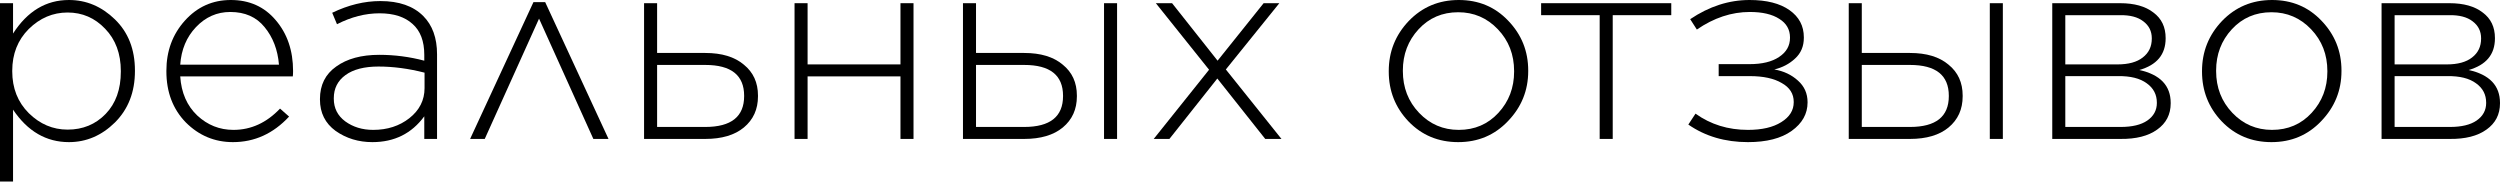
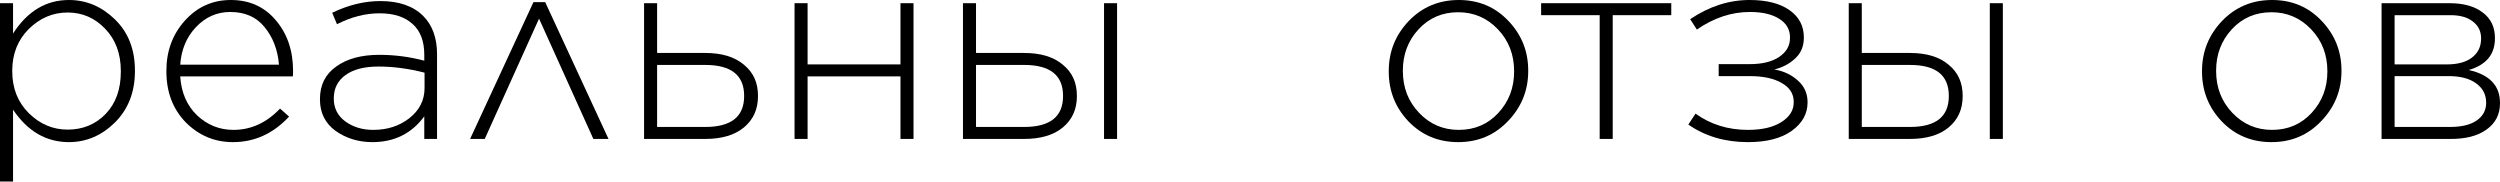
<svg xmlns="http://www.w3.org/2000/svg" viewBox="0 0 169.078 12.276" fill="none">
  <path d="M0 12.276V0.216H0.882V2.268C1.854 0.756 3.114 0 4.662 0C5.838 0 6.876 0.438 7.776 1.314C8.676 2.19 9.126 3.342 9.126 4.77V4.806C9.126 6.222 8.676 7.38 7.776 8.28C6.876 9.168 5.838 9.612 4.662 9.612C3.126 9.612 1.866 8.88 0.882 7.416V12.276H0ZM4.572 8.766C5.604 8.766 6.462 8.412 7.146 7.704C7.83 6.996 8.172 6.042 8.172 4.842V4.806C8.172 3.63 7.818 2.676 7.11 1.944C6.414 1.212 5.568 0.846 4.572 0.846C3.576 0.846 2.7 1.218 1.944 1.962C1.2 2.706 0.828 3.648 0.828 4.788V4.824C0.828 5.964 1.2 6.906 1.944 7.65C2.7 8.394 3.576 8.766 4.572 8.766Z" fill="black" />
  <path d="M15.753 9.612C14.517 9.612 13.455 9.168 12.567 8.28C11.691 7.38 11.253 6.228 11.253 4.824V4.788C11.253 3.456 11.667 2.328 12.495 1.404C13.335 0.468 14.373 0 15.609 0C16.869 0 17.883 0.456 18.651 1.368C19.431 2.28 19.821 3.426 19.821 4.806C19.821 4.95 19.815 5.07 19.803 5.166H12.189C12.261 6.27 12.645 7.152 13.341 7.812C14.037 8.46 14.853 8.784 15.789 8.784C16.977 8.784 18.027 8.304 18.939 7.344L19.551 7.884C18.483 9.036 17.217 9.612 15.753 9.612ZM12.189 4.374H18.867C18.783 3.366 18.459 2.52 17.895 1.836C17.343 1.152 16.569 0.81 15.573 0.81C14.673 0.81 13.899 1.152 13.251 1.836C12.615 2.508 12.261 3.354 12.189 4.374Z" fill="black" />
  <path d="M25.184 9.612C24.249 9.612 23.421 9.36 22.701 8.856C21.993 8.34 21.639 7.632 21.639 6.732V6.696C21.639 5.748 22.005 5.016 22.737 4.5C23.469 3.972 24.441 3.708 25.652 3.708C26.684 3.708 27.699 3.84 28.695 4.104V3.708C28.695 2.784 28.431 2.088 27.902 1.62C27.374 1.14 26.63 0.9 25.67 0.9C24.711 0.9 23.751 1.146 22.791 1.638L22.467 0.864C23.559 0.336 24.645 0.072 25.725 0.072C26.985 0.072 27.951 0.408 28.622 1.08C29.247 1.704 29.558 2.568 29.558 3.672V9.396H28.695V7.866C27.842 9.03 26.672 9.612 25.184 9.612ZM25.239 8.784C26.199 8.784 27.015 8.52 27.687 7.992C28.37 7.452 28.713 6.774 28.713 5.958V4.914C27.632 4.638 26.595 4.5 25.599 4.5C24.639 4.5 23.895 4.692 23.367 5.076C22.839 5.46 22.575 5.982 22.575 6.642V6.678C22.575 7.314 22.833 7.824 23.349 8.208C23.877 8.592 24.507 8.784 25.239 8.784Z" fill="black" />
  <path d="M36.871 0.144L41.154 9.396H40.129L36.456 1.26L32.784 9.396H31.794L36.078 0.144H36.871Z" fill="black" />
  <path d="M43.559 9.396V0.216H44.441V3.582H47.699C48.815 3.582 49.685 3.846 50.309 4.374C50.945 4.89 51.263 5.586 51.263 6.462V6.516C51.263 7.392 50.945 8.094 50.309 8.622C49.685 9.138 48.815 9.396 47.699 9.396H43.559ZM44.441 8.586H47.699C49.451 8.586 50.327 7.89 50.327 6.498V6.48C50.327 5.088 49.451 4.392 47.699 4.392H44.441V8.586Z" fill="black" />
  <path d="M53.736 9.396V0.216H54.618V4.356H60.9V0.216H61.782V9.396H60.9V5.166H54.618V9.396H53.736Z" fill="black" />
  <path d="M66.009 0.216V3.582H69.267C70.383 3.582 71.253 3.846 71.877 4.374C72.513 4.89 72.831 5.586 72.831 6.462V6.516C72.831 7.392 72.513 8.094 71.877 8.622C71.253 9.138 70.383 9.396 69.267 9.396H65.127V0.216H66.009ZM66.009 4.392V8.586H69.267C71.019 8.586 71.895 7.89 71.895 6.498V6.48C71.895 5.088 71.019 4.392 69.267 4.392H66.009ZM74.667 9.396V0.216H75.549V9.396H74.667Z" fill="black" />
-   <path d="M79.269 0.216L82.347 4.104L85.461 0.216H86.523L82.905 4.698L86.667 9.396H85.569L82.329 5.31L79.089 9.396H78.027L81.771 4.716L78.171 0.216H79.269Z" fill="black" />
  <path d="M101.987 8.19C101.087 9.138 99.965 9.612 98.621 9.612C97.277 9.612 96.155 9.144 95.255 8.208C94.367 7.272 93.923 6.15 93.923 4.842V4.806C93.923 3.498 94.373 2.37 95.273 1.422C96.185 0.474 97.313 0 98.657 0C100.001 0 101.117 0.468 102.005 1.404C102.905 2.34 103.355 3.462 103.355 4.77V4.806C103.355 6.114 102.899 7.242 101.987 8.19ZM98.657 8.784C99.737 8.784 100.631 8.4 101.339 7.632C102.047 6.864 102.401 5.934 102.401 4.842V4.806C102.401 3.69 102.035 2.748 101.303 1.98C100.571 1.212 99.677 0.828 98.621 0.828C97.541 0.828 96.647 1.212 95.939 1.98C95.231 2.748 94.877 3.678 94.877 4.77V4.806C94.877 5.922 95.243 6.864 95.975 7.632C96.707 8.4 97.601 8.784 98.657 8.784Z" fill="black" />
  <path d="M108.188 9.396V1.026H104.228V0.216H113.03V1.026H109.07V9.396H108.188Z" fill="black" />
  <path d="M114.184 8.424L114.67 7.686C115.69 8.418 116.872 8.784 118.216 8.784C119.164 8.784 119.914 8.61 120.466 8.262C121.03 7.914 121.312 7.464 121.312 6.912V6.894C121.312 6.342 121.042 5.916 120.502 5.616C119.974 5.304 119.254 5.148 118.342 5.148H116.236V4.338H118.324C119.176 4.338 119.842 4.176 120.322 3.852C120.814 3.528 121.06 3.096 121.06 2.556V2.538C121.06 1.998 120.82 1.578 120.34 1.278C119.86 0.966 119.194 0.81 118.342 0.81C117.106 0.81 115.912 1.206 114.76 1.998L114.31 1.296C115.594 0.432 116.932 0 118.324 0C119.476 0 120.376 0.228 121.024 0.684C121.672 1.14 121.996 1.752 121.996 2.52V2.556C121.996 3.132 121.798 3.6 121.402 3.96C121.018 4.32 120.55 4.566 119.998 4.698C120.634 4.806 121.168 5.058 121.6 5.454C122.032 5.838 122.248 6.324 122.248 6.912V6.93C122.248 7.698 121.888 8.34 121.168 8.856C120.46 9.36 119.476 9.612 118.216 9.612C116.668 9.612 115.324 9.216 114.184 8.424Z" fill="black" />
  <path d="M125.915 0.216V3.582H129.173C130.289 3.582 131.159 3.846 131.783 4.374C132.419 4.89 132.737 5.586 132.737 6.462V6.516C132.737 7.392 132.419 8.094 131.783 8.622C131.159 9.138 130.289 9.396 129.173 9.396H125.033V0.216H125.915ZM125.915 4.392V8.586H129.173C130.925 8.586 131.801 7.89 131.801 6.498V6.48C131.801 5.088 130.925 4.392 129.173 4.392H125.915ZM134.573 9.396V0.216H135.455V9.396H134.573Z" fill="black" />
-   <path d="M138.797 9.396V0.216H143.387C144.347 0.216 145.097 0.426 145.637 0.846C146.189 1.254 146.465 1.83 146.465 2.574V2.592C146.465 3.684 145.871 4.398 144.683 4.734C146.099 5.046 146.807 5.79 146.807 6.966V6.984C146.807 7.74 146.501 8.334 145.889 8.766C145.289 9.198 144.461 9.408 143.405 9.396H138.797ZM139.679 4.356H143.207C143.951 4.356 144.521 4.2 144.917 3.888C145.325 3.576 145.529 3.15 145.529 2.61V2.592C145.529 2.112 145.337 1.728 144.953 1.44C144.581 1.152 144.053 1.014 143.369 1.026H139.679V4.356ZM139.679 5.148V8.586H143.423C144.203 8.586 144.803 8.442 145.223 8.154C145.655 7.854 145.871 7.458 145.871 6.966V6.948C145.871 6.396 145.643 5.958 145.187 5.634C144.731 5.298 144.083 5.136 143.243 5.148H139.679Z" fill="black" />
  <path d="M156.989 8.19C156.089 9.138 154.967 9.612 153.623 9.612C152.279 9.612 151.157 9.144 150.257 8.208C149.369 7.272 148.925 6.15 148.925 4.842V4.806C148.925 3.498 149.375 2.37 150.275 1.422C151.187 0.474 152.315 0 153.659 0C155.003 0 156.119 0.468 157.007 1.404C157.907 2.34 158.357 3.462 158.357 4.77V4.806C158.357 6.114 157.901 7.242 156.989 8.19ZM153.659 8.784C154.739 8.784 155.633 8.4 156.341 7.632C157.049 6.864 157.403 5.934 157.403 4.842V4.806C157.403 3.69 157.037 2.748 156.305 1.98C155.573 1.212 154.679 0.828 153.623 0.828C152.543 0.828 151.649 1.212 150.941 1.98C150.233 2.748 149.879 3.678 149.879 4.77V4.806C149.879 5.922 150.245 6.864 150.977 7.632C151.709 8.4 152.603 8.784 153.659 8.784Z" fill="black" />
  <path d="M161.068 9.396V0.216H165.658C166.618 0.216 167.368 0.426 167.908 0.846C168.46 1.254 168.736 1.83 168.736 2.574V2.592C168.736 3.684 168.142 4.398 166.954 4.734C168.37 5.046 169.078 5.79 169.078 6.966V6.984C169.078 7.74 168.772 8.334 168.16 8.766C167.56 9.198 166.732 9.408 165.676 9.396H161.068ZM161.95 4.356H165.478C166.222 4.356 166.792 4.2 167.188 3.888C167.596 3.576 167.8 3.15 167.8 2.61V2.592C167.8 2.112 167.608 1.728 167.224 1.44C166.852 1.152 166.324 1.014 165.64 1.026H161.95V4.356ZM161.95 5.148V8.586H165.694C166.474 8.586 167.074 8.442 167.494 8.154C167.926 7.854 168.142 7.458 168.142 6.966V6.948C168.142 6.396 167.914 5.958 167.458 5.634C167.002 5.298 166.354 5.136 165.514 5.148H161.95Z" fill="black" />
</svg>